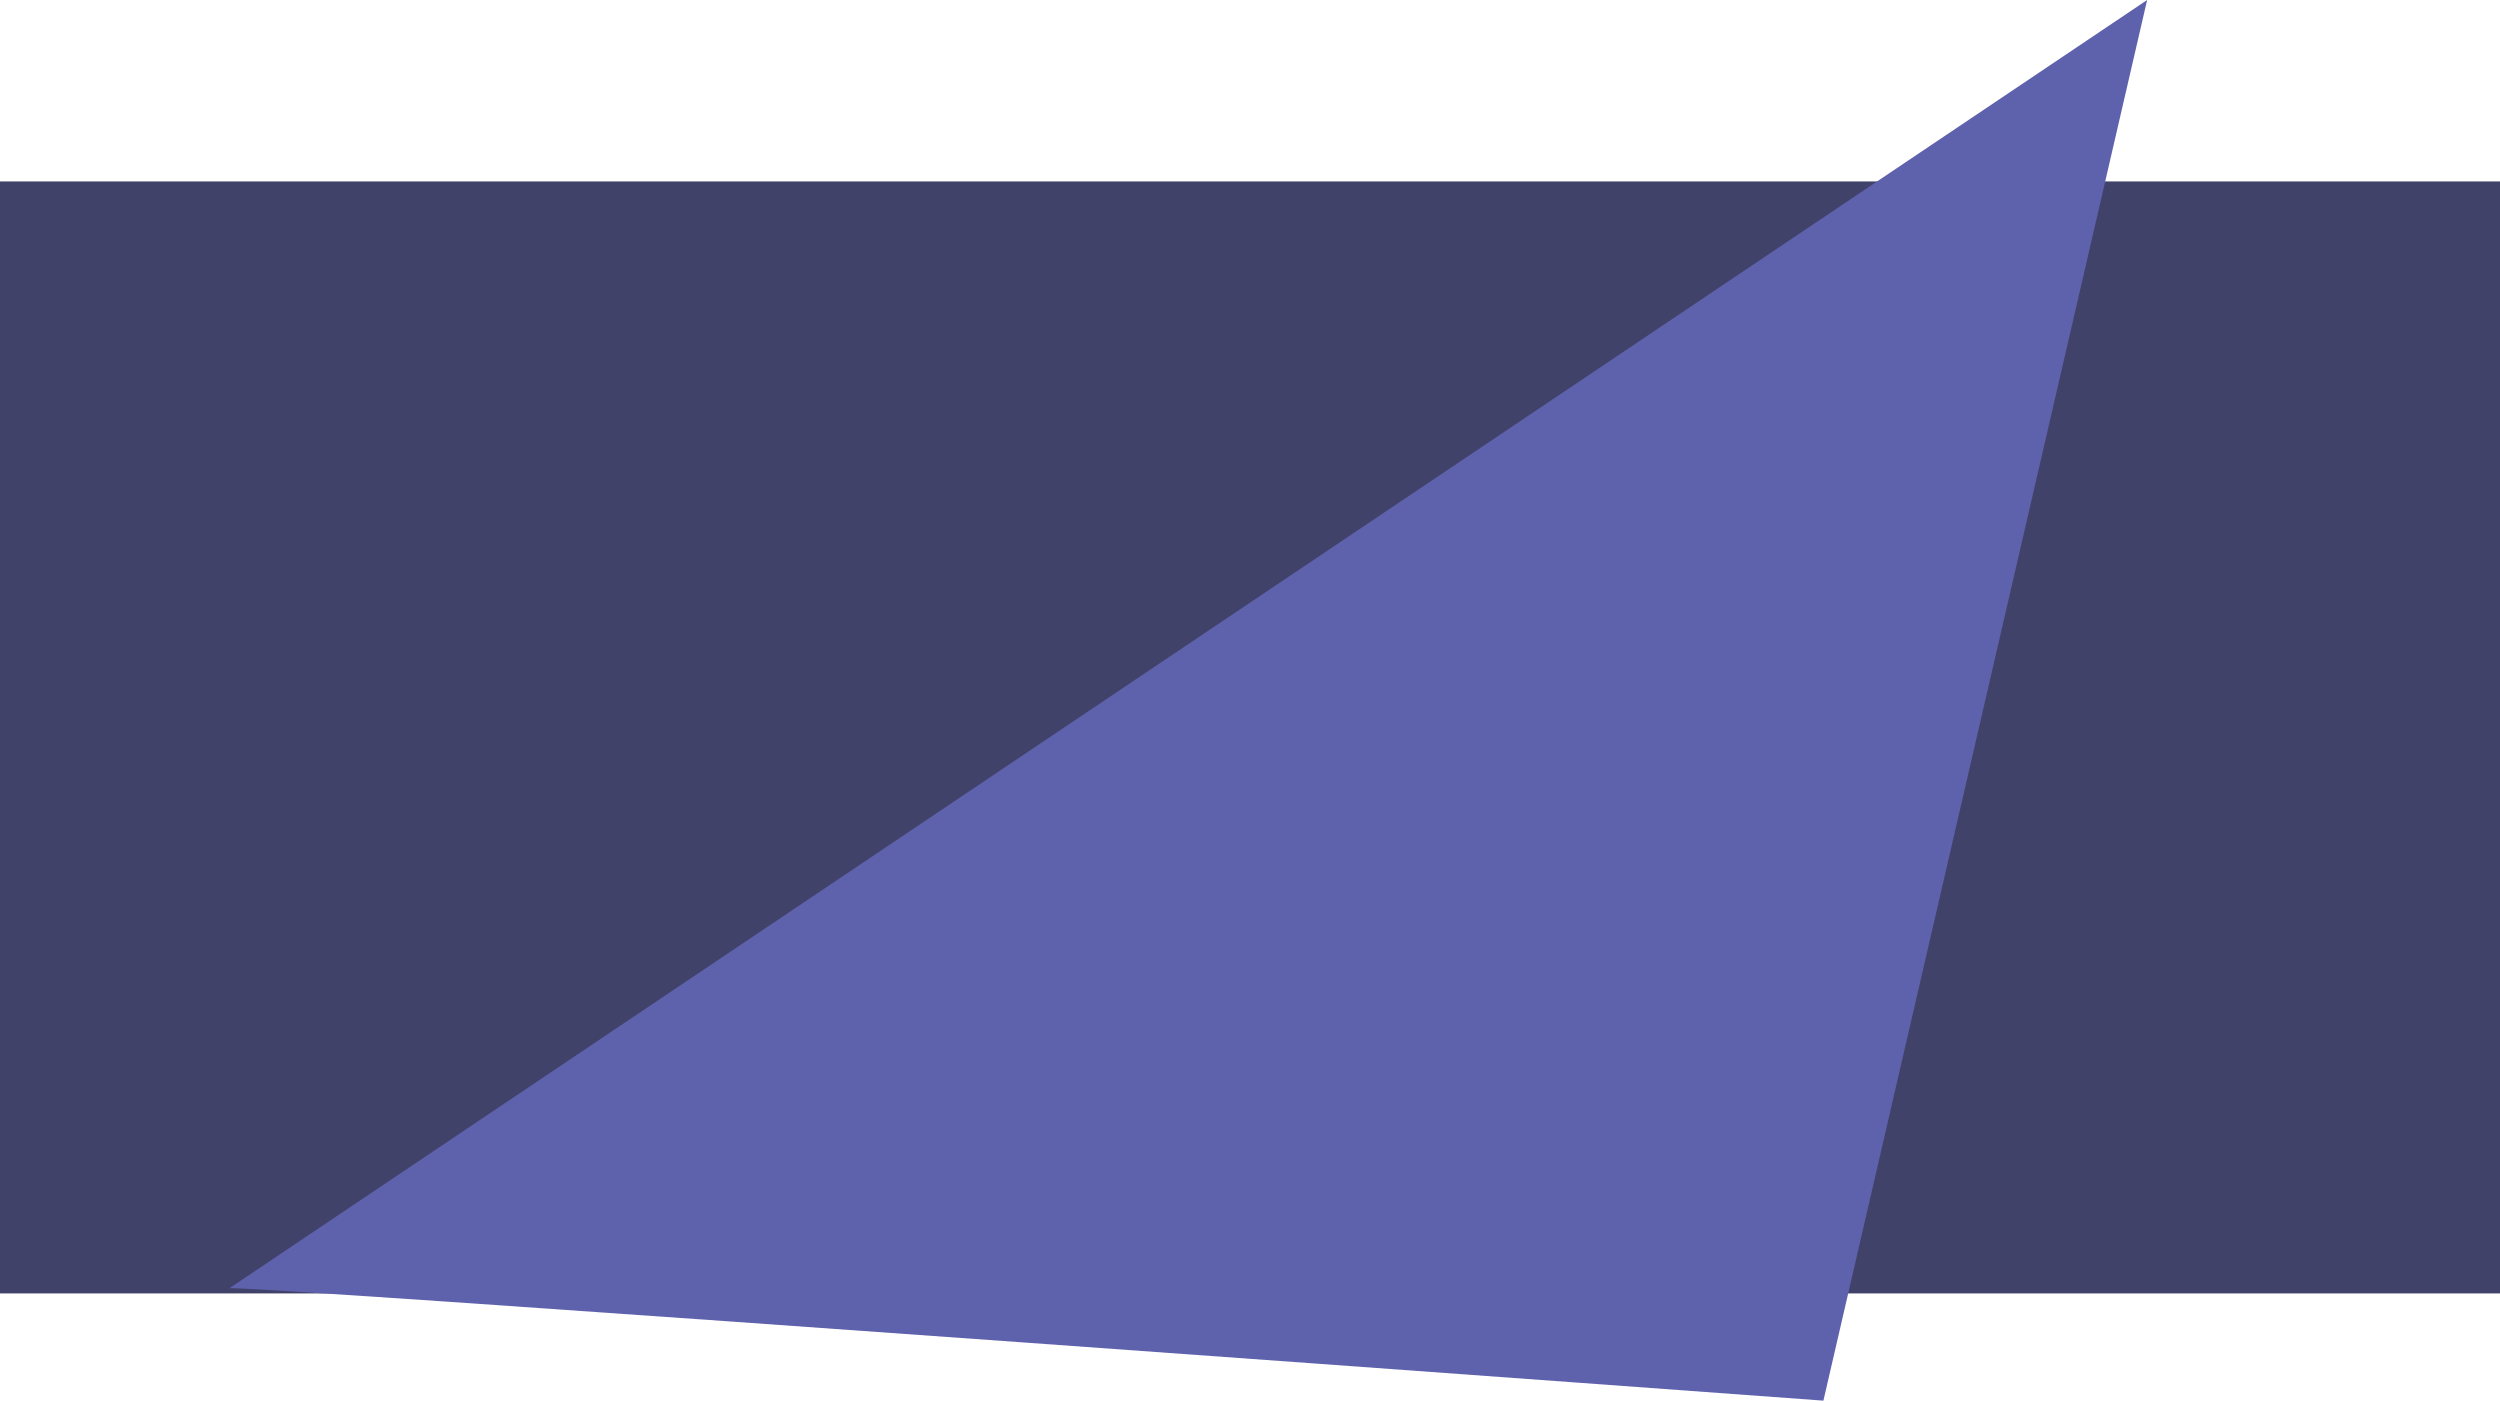
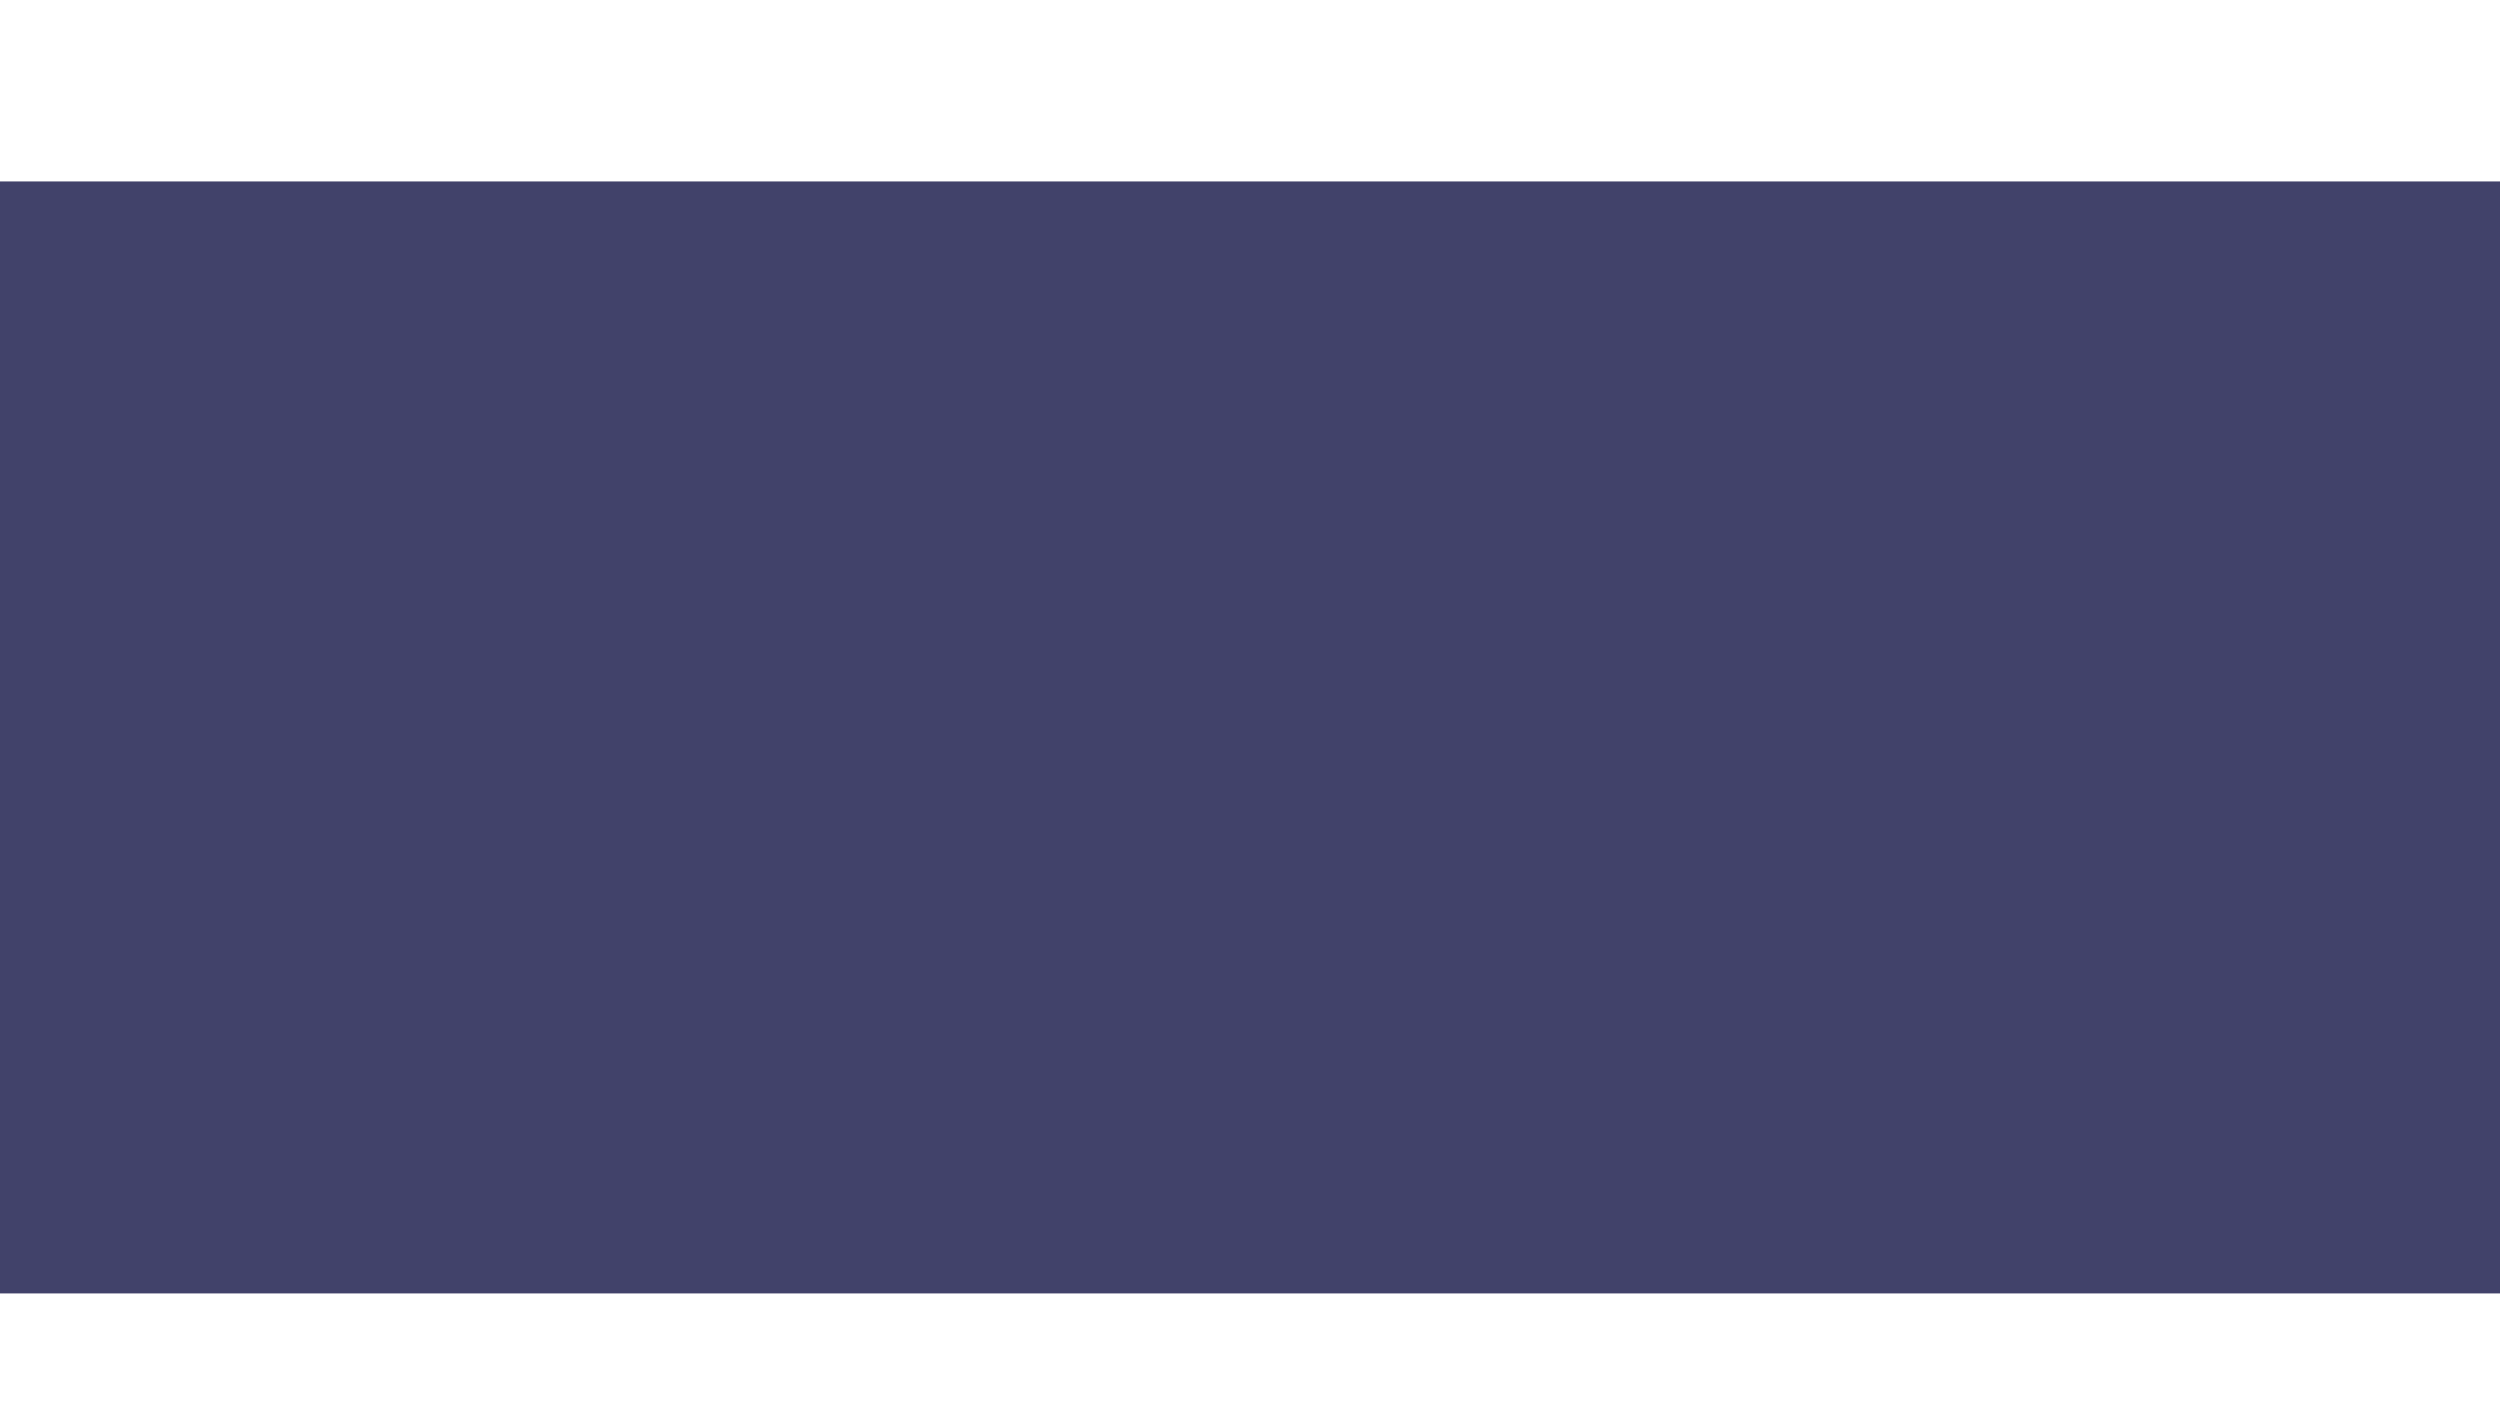
<svg xmlns="http://www.w3.org/2000/svg" width="1920" height="1075.694" viewBox="0 0 1920 1075.694">
  <g id="Grupo_324" data-name="Grupo 324" transform="translate(-0.5 -3042.636)">
    <rect id="Rectángulo_10" data-name="Rectángulo 10" width="1920" height="854" transform="translate(0.5 3181.983)" fill="#41426a" />
-     <path id="Trazado_16" data-name="Trazado 16" d="M2164.011,4153.142c-9.615-4.519,1224.367,86.205,1224.367,86.205L3637,3163.653Z" transform="translate(-1987.5 -121.017)" fill="#5e61ac" />
  </g>
</svg>